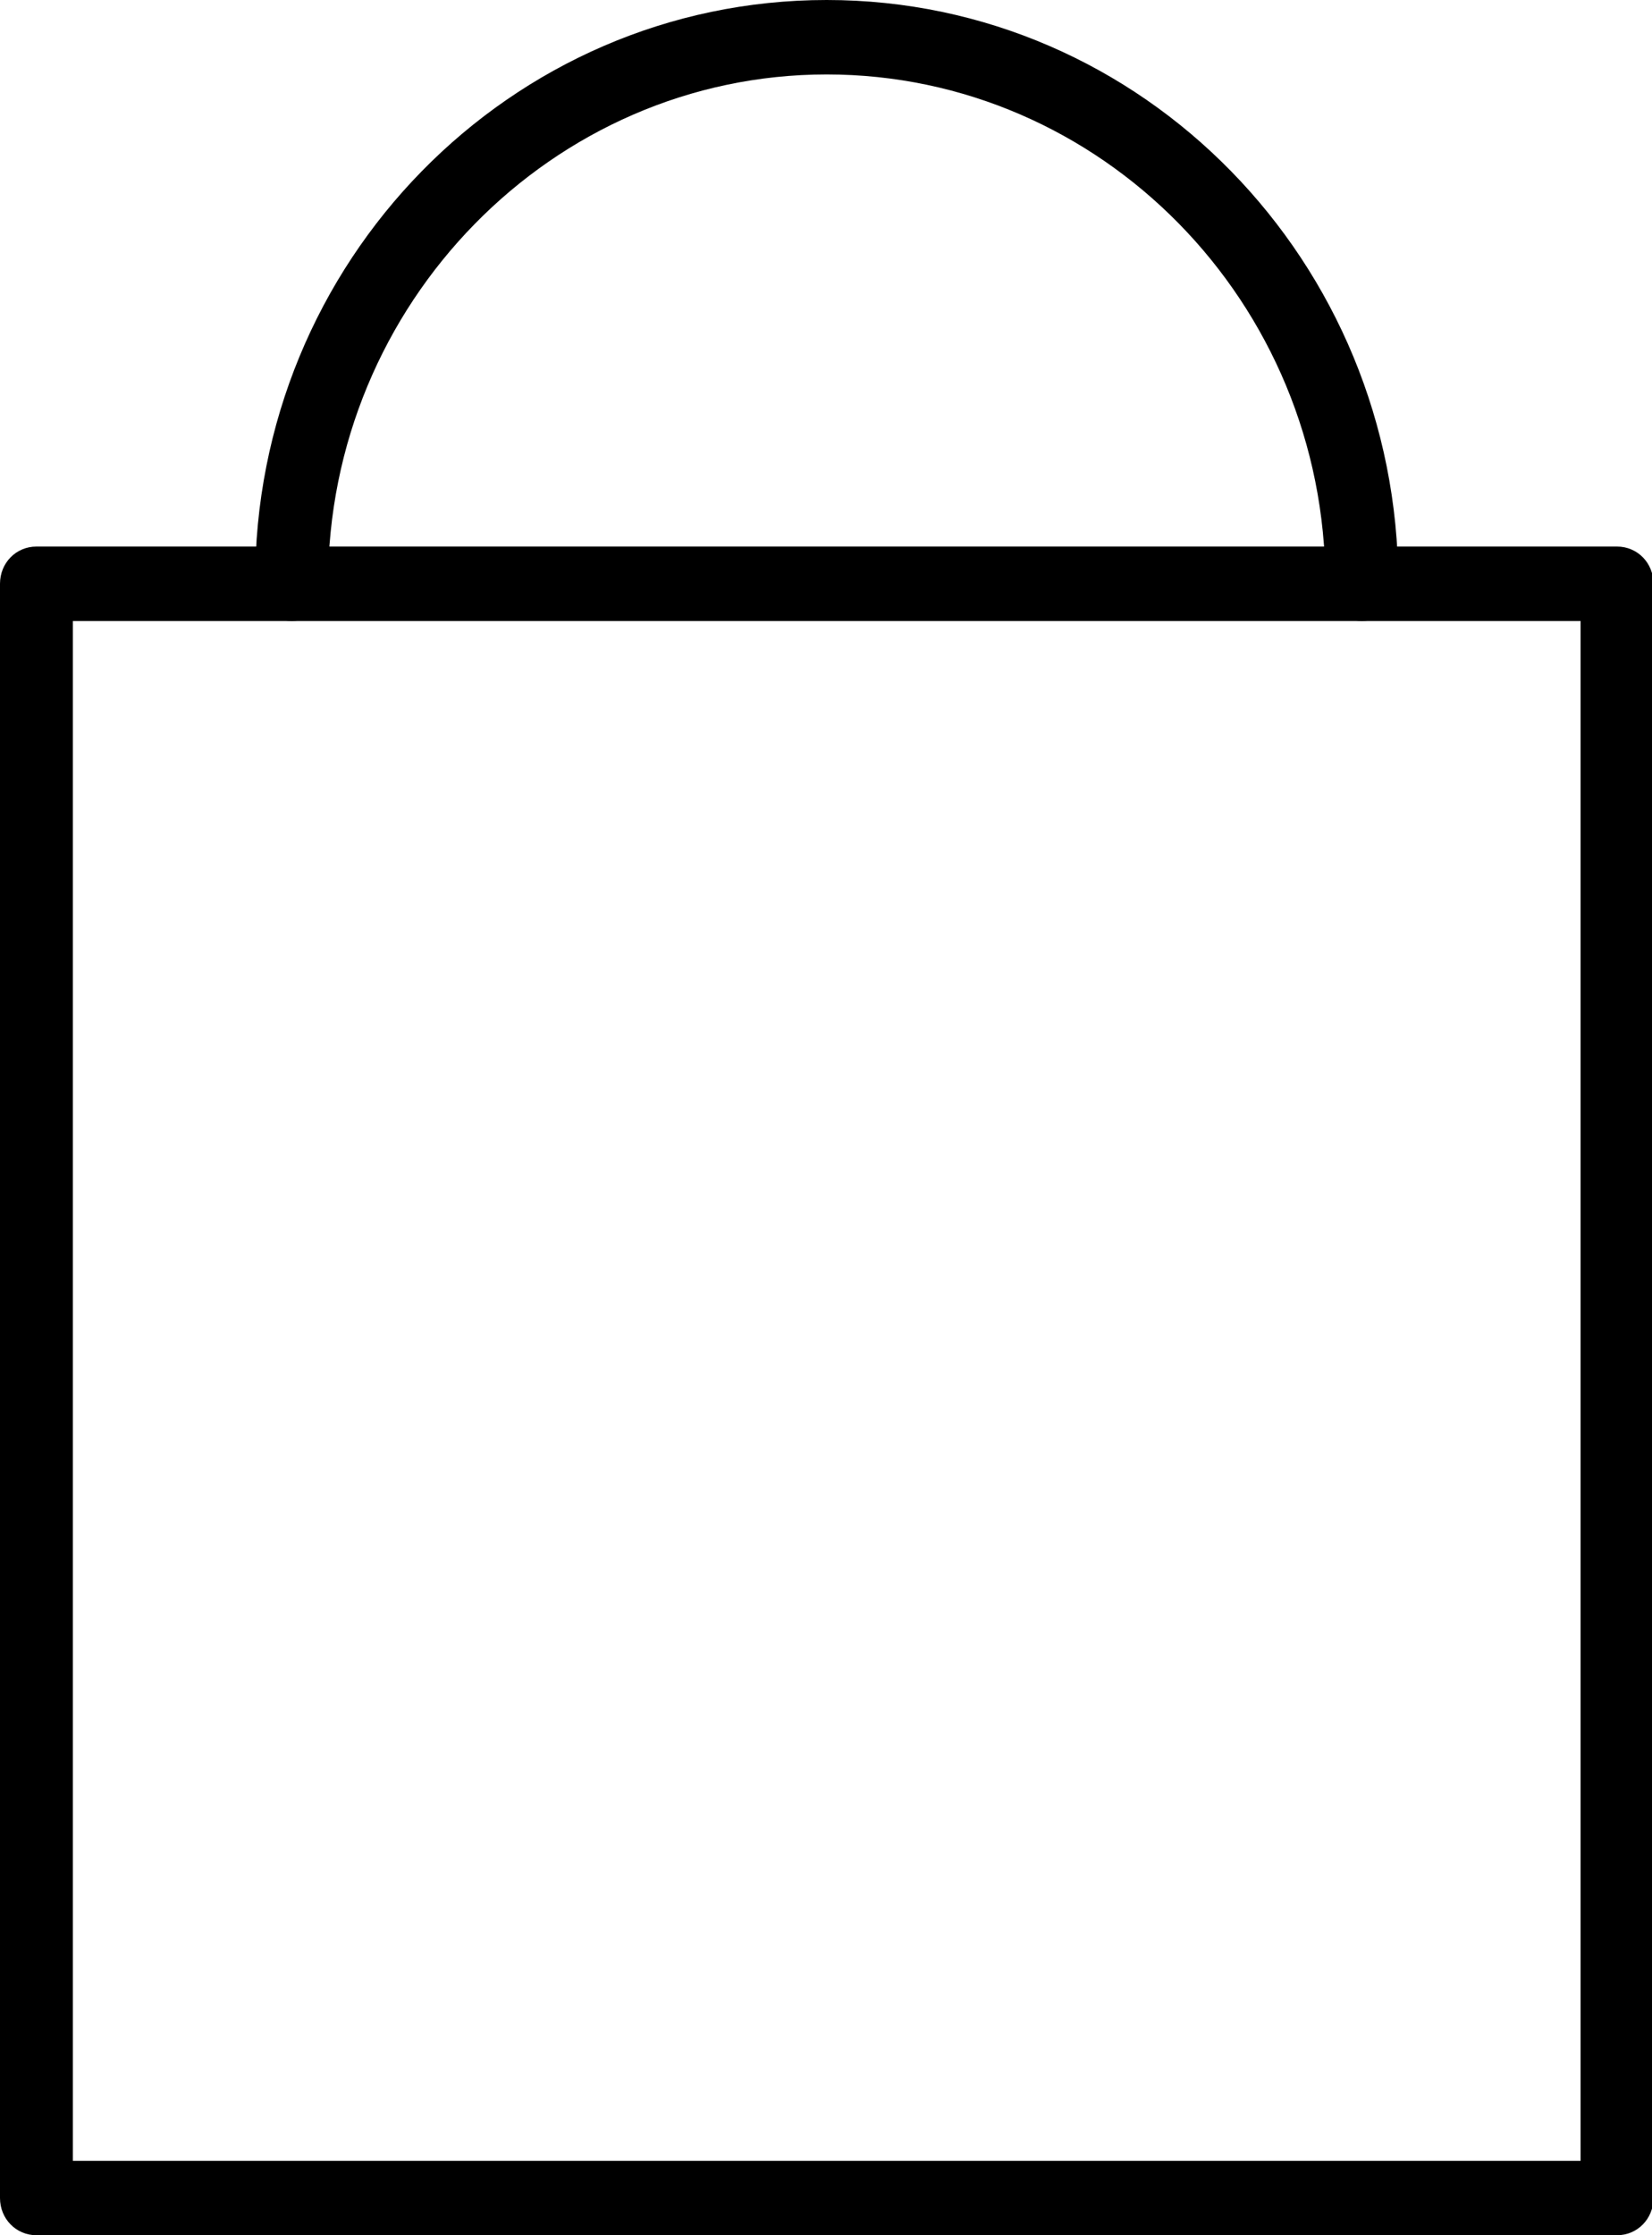
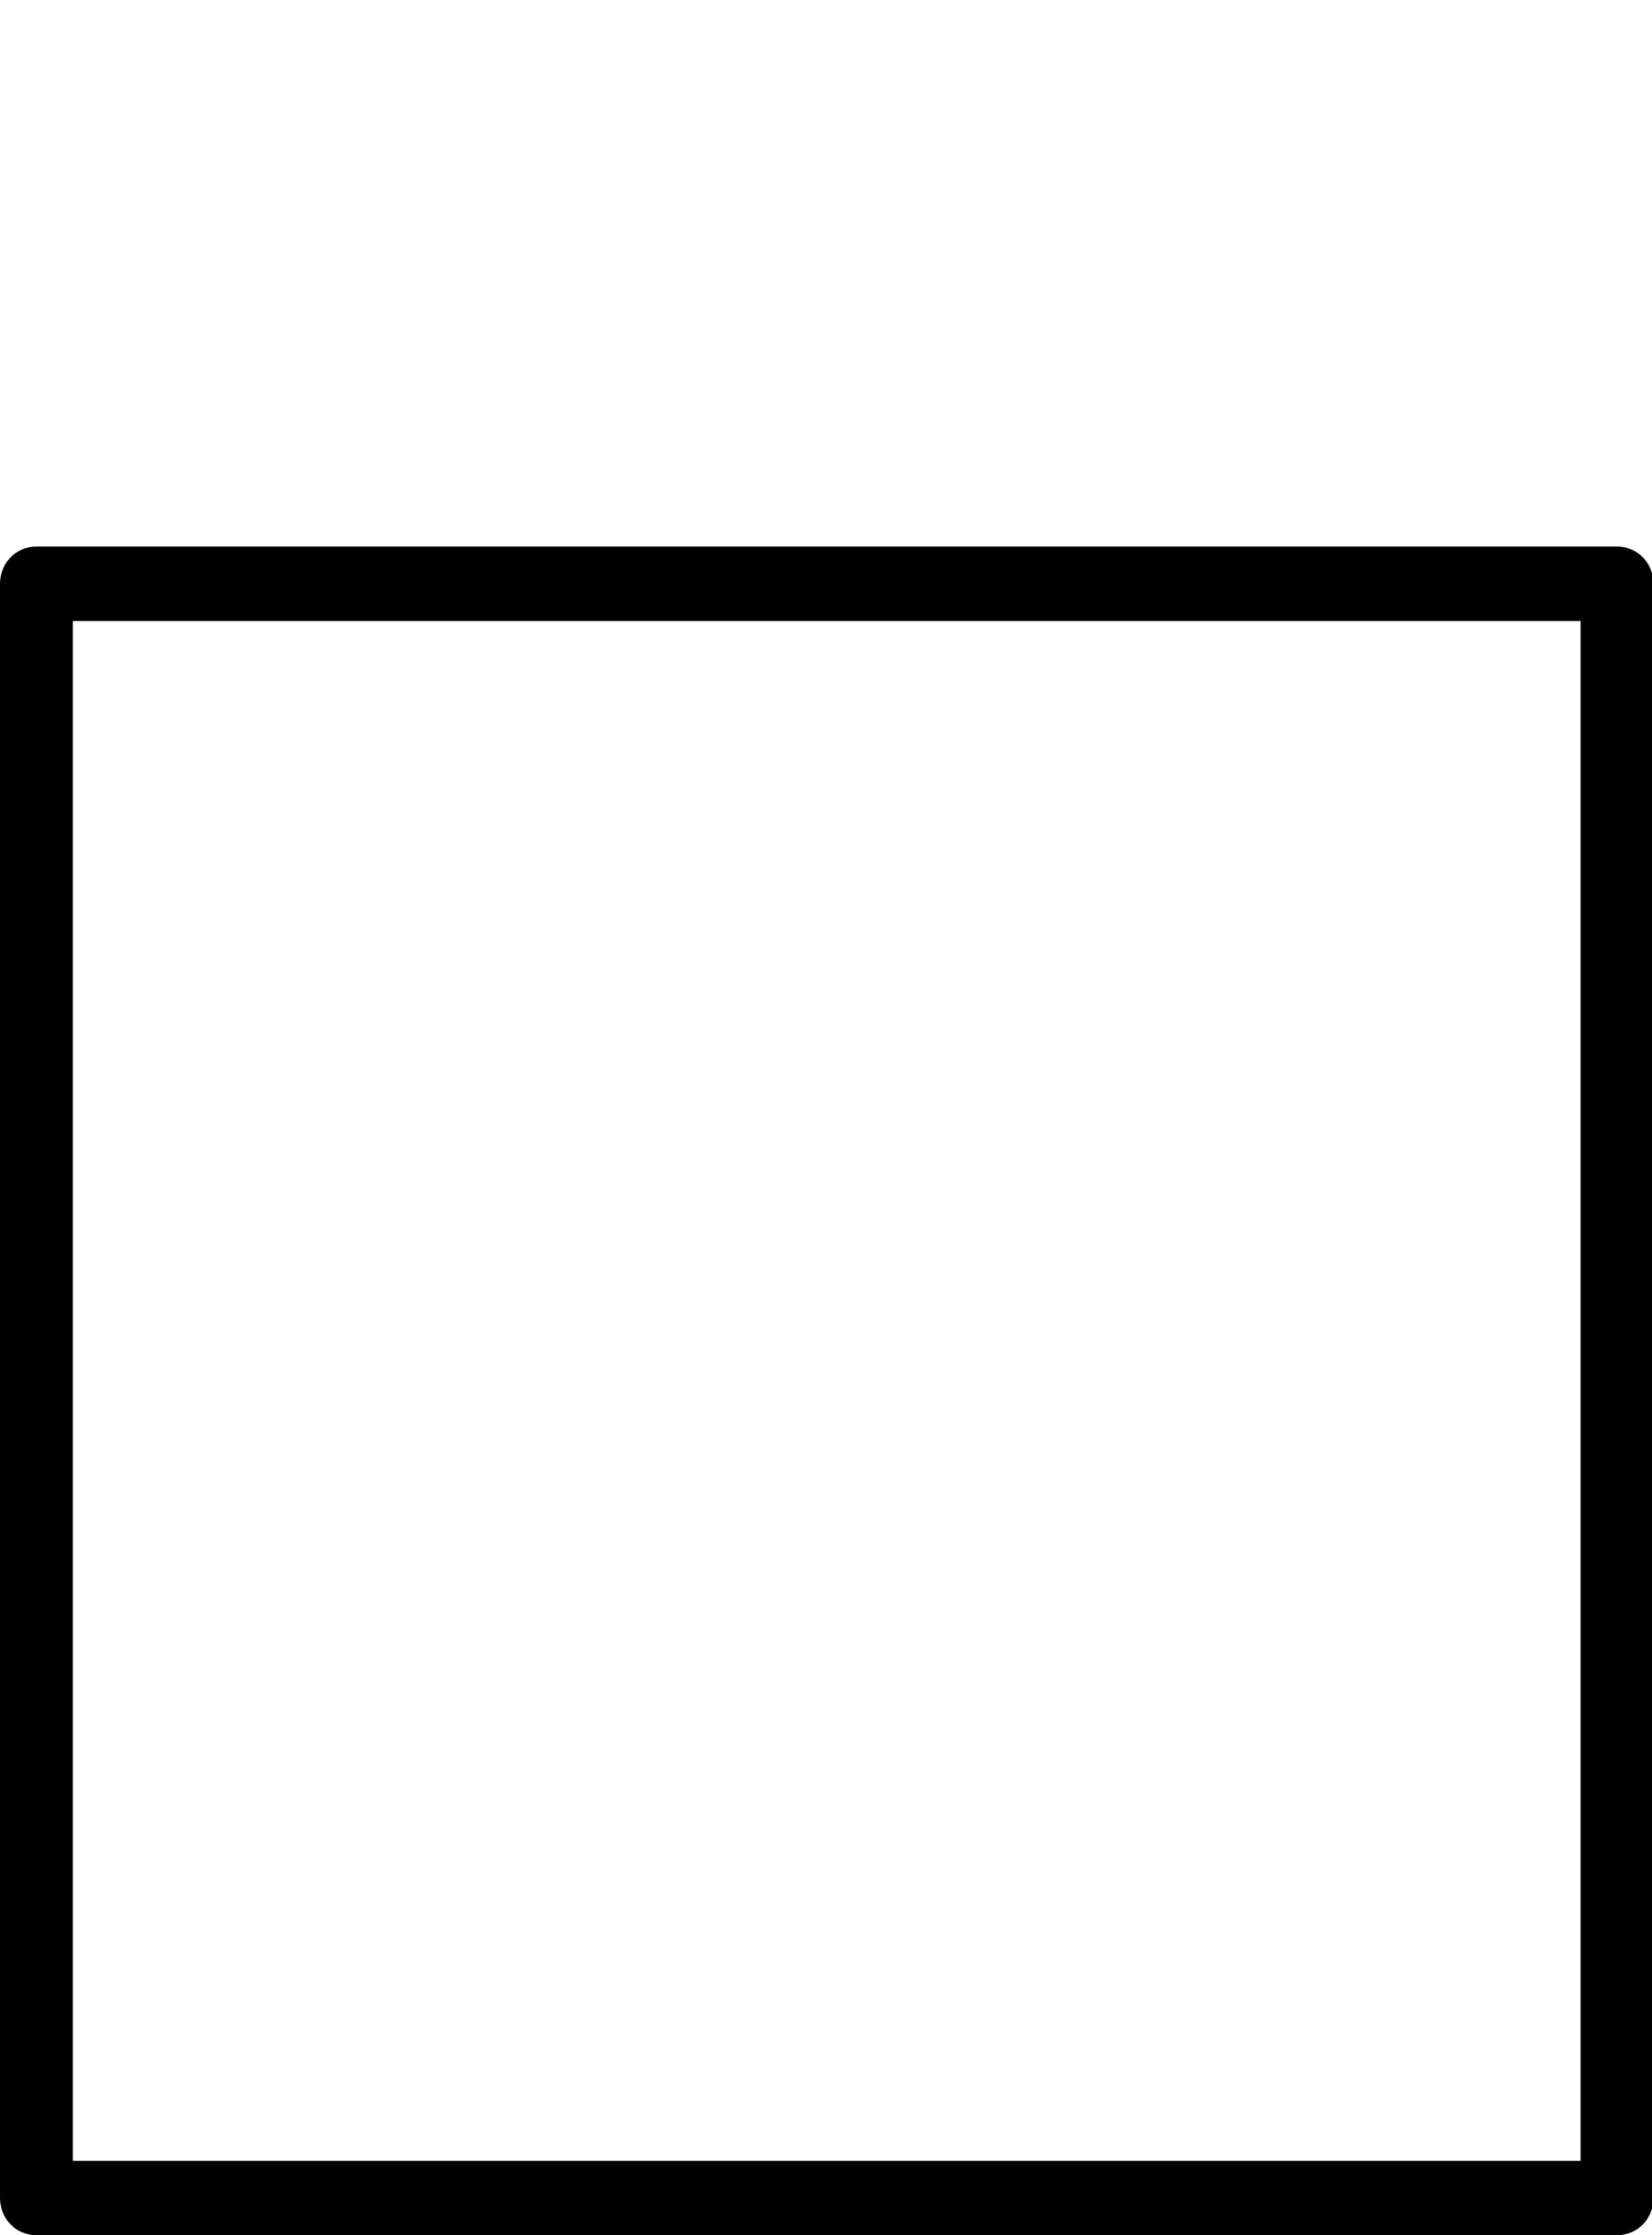
<svg xmlns="http://www.w3.org/2000/svg" width="17" height="23" viewBox="0 0 17 23" fill="none">
  <g clip-path="url(#clip0_32_83)">
    <path d="M16.64 23H0.375C0.165 23 0 22.831 0 22.617V6.007C0 5.792 0.165 5.624 0.375 5.624H16.64C16.85 5.624 17.015 5.792 17.015 6.007V22.617C17.015 22.831 16.85 23 16.64 23ZM0.75 22.234H16.265V6.39H0.75V22.234Z" fill="black" />
-     <path d="M14.014 6.39C13.804 6.39 13.639 6.221 13.639 6.007C13.639 3.111 11.328 0.766 8.507 0.766C5.686 0.766 3.376 3.126 3.376 6.007C3.376 6.221 3.211 6.39 3.001 6.39C2.791 6.39 2.626 6.221 2.626 6.007C2.611 2.697 5.251 0 8.507 0C11.763 0 14.389 2.697 14.389 6.007C14.389 6.221 14.224 6.39 14.014 6.39Z" fill="black" />
  </g>
  <defs>
    <clipPath id="clip0_32_83">
      <rect width="17" height="23" fill="white" />
    </clipPath>
  </defs>
</svg>